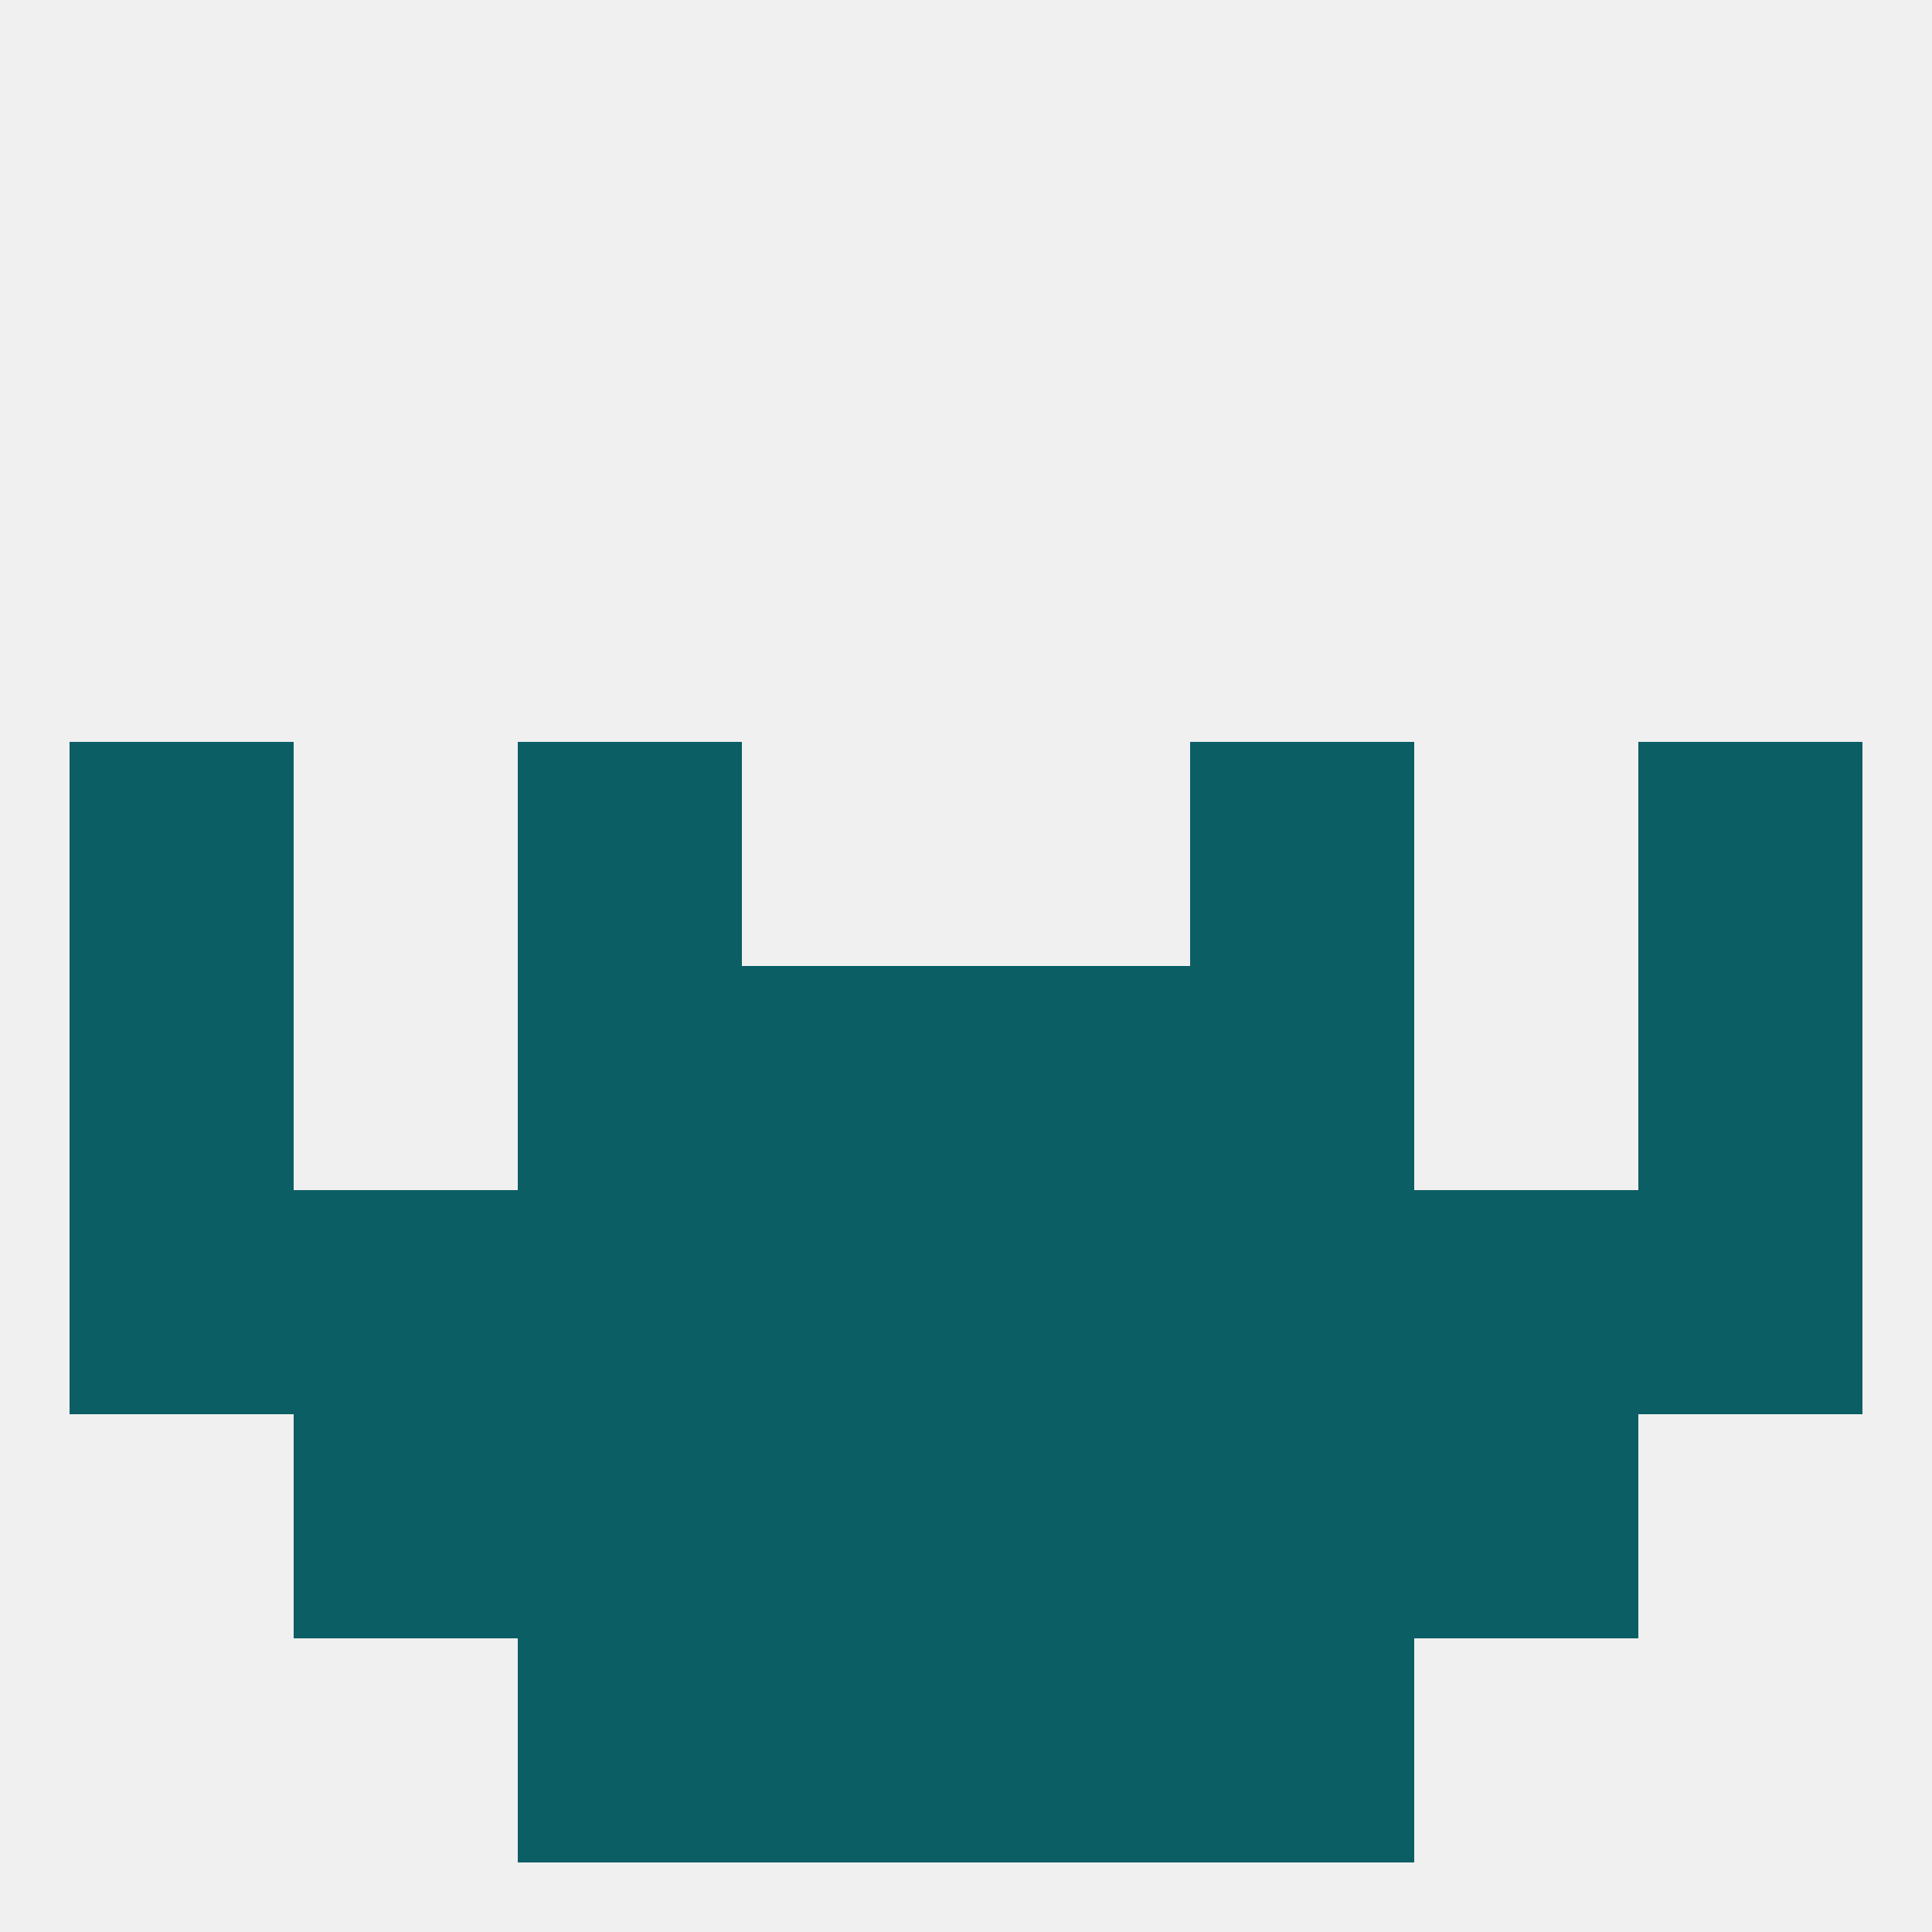
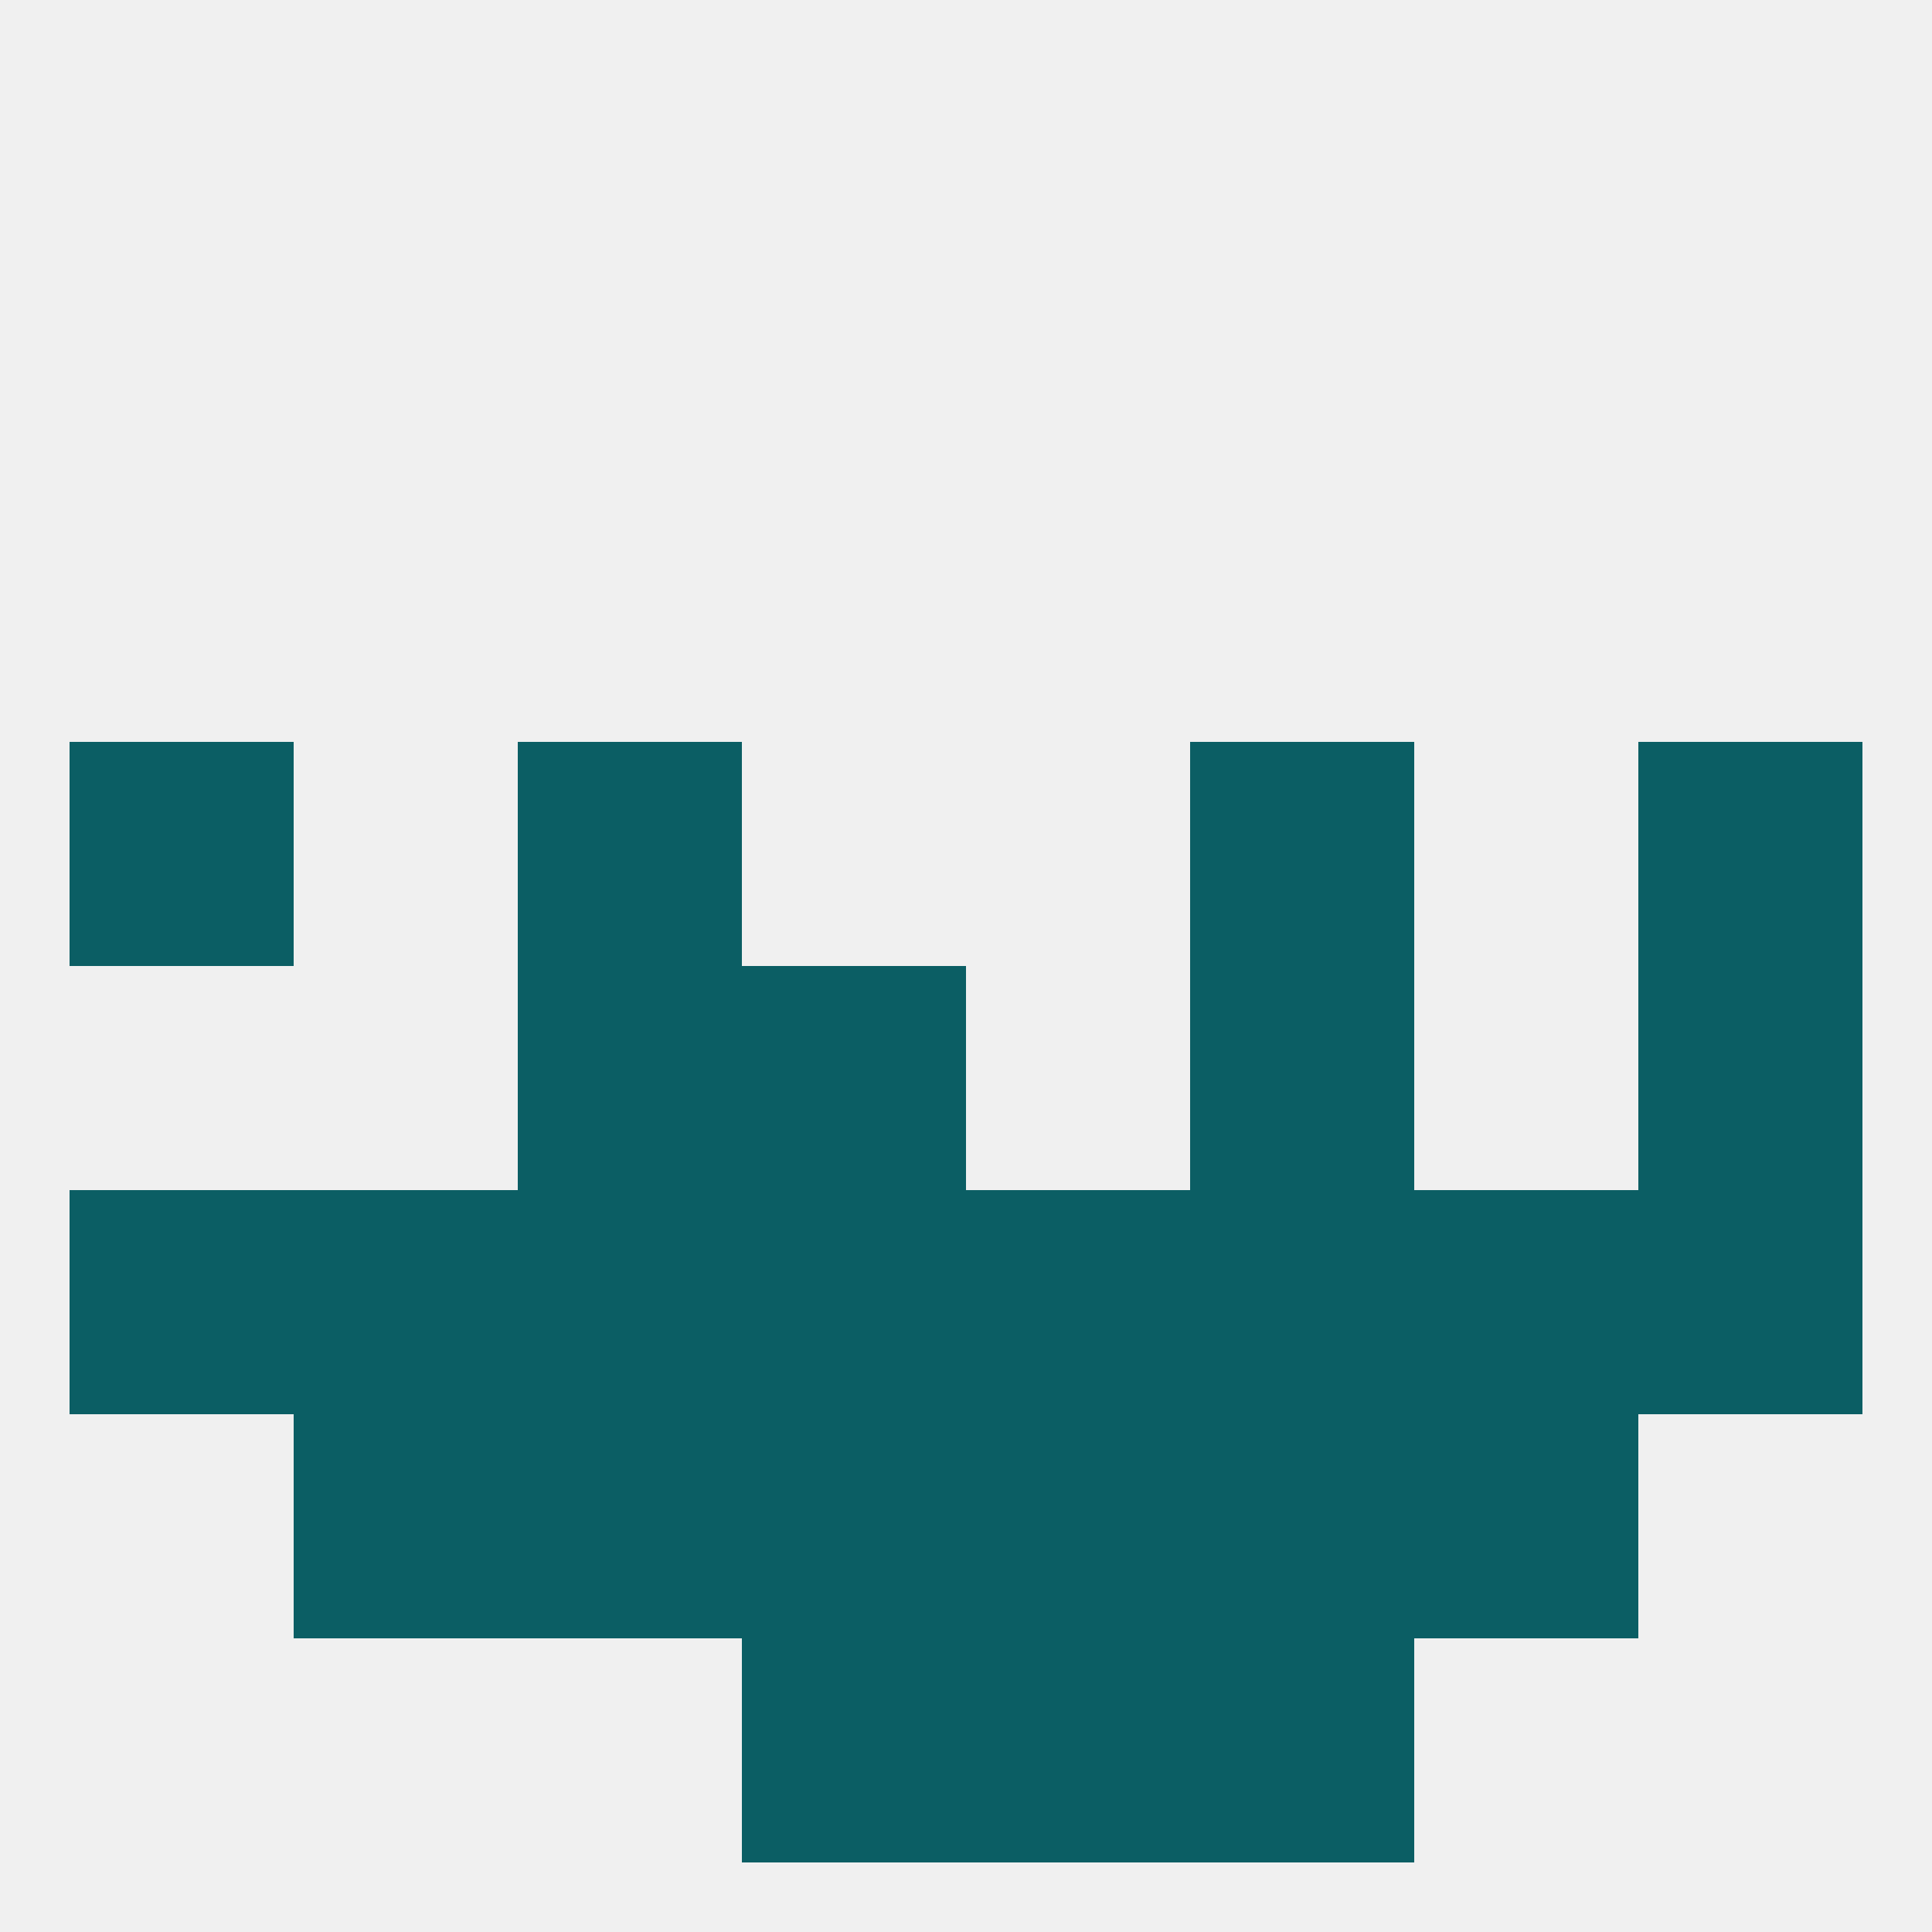
<svg xmlns="http://www.w3.org/2000/svg" version="1.1" baseprofile="full" width="250" height="250" viewBox="0 0 250 250">
  <rect width="100%" height="100%" fill="rgba(240,240,240,255)" />
-   <rect x="9" y="125" width="29" height="29" fill="rgba(11,94,100,255)" />
  <rect x="212" y="125" width="29" height="29" fill="rgba(11,94,100,255)" />
  <rect x="96" y="125" width="29" height="29" fill="rgba(11,94,100,255)" />
-   <rect x="125" y="125" width="29" height="29" fill="rgba(11,94,100,255)" />
  <rect x="67" y="125" width="29" height="29" fill="rgba(11,94,100,255)" />
  <rect x="154" y="125" width="29" height="29" fill="rgba(11,94,100,255)" />
  <rect x="9" y="96" width="29" height="29" fill="rgba(11,94,100,255)" />
  <rect x="212" y="96" width="29" height="29" fill="rgba(11,94,100,255)" />
  <rect x="67" y="96" width="29" height="29" fill="rgba(11,94,100,255)" />
  <rect x="154" y="96" width="29" height="29" fill="rgba(11,94,100,255)" />
  <rect x="67" y="154" width="29" height="29" fill="rgba(11,94,100,255)" />
  <rect x="154" y="154" width="29" height="29" fill="rgba(11,94,100,255)" />
  <rect x="96" y="154" width="29" height="29" fill="rgba(11,94,100,255)" />
  <rect x="9" y="154" width="29" height="29" fill="rgba(11,94,100,255)" />
  <rect x="38" y="154" width="29" height="29" fill="rgba(11,94,100,255)" />
  <rect x="125" y="154" width="29" height="29" fill="rgba(11,94,100,255)" />
  <rect x="212" y="154" width="29" height="29" fill="rgba(11,94,100,255)" />
  <rect x="183" y="154" width="29" height="29" fill="rgba(11,94,100,255)" />
  <rect x="154" y="183" width="29" height="29" fill="rgba(11,94,100,255)" />
  <rect x="96" y="183" width="29" height="29" fill="rgba(11,94,100,255)" />
  <rect x="125" y="183" width="29" height="29" fill="rgba(11,94,100,255)" />
  <rect x="38" y="183" width="29" height="29" fill="rgba(11,94,100,255)" />
  <rect x="183" y="183" width="29" height="29" fill="rgba(11,94,100,255)" />
  <rect x="67" y="183" width="29" height="29" fill="rgba(11,94,100,255)" />
-   <rect x="67" y="212" width="29" height="29" fill="rgba(11,94,100,255)" />
  <rect x="154" y="212" width="29" height="29" fill="rgba(11,94,100,255)" />
  <rect x="96" y="212" width="29" height="29" fill="rgba(11,94,100,255)" />
  <rect x="125" y="212" width="29" height="29" fill="rgba(11,94,100,255)" />
</svg>